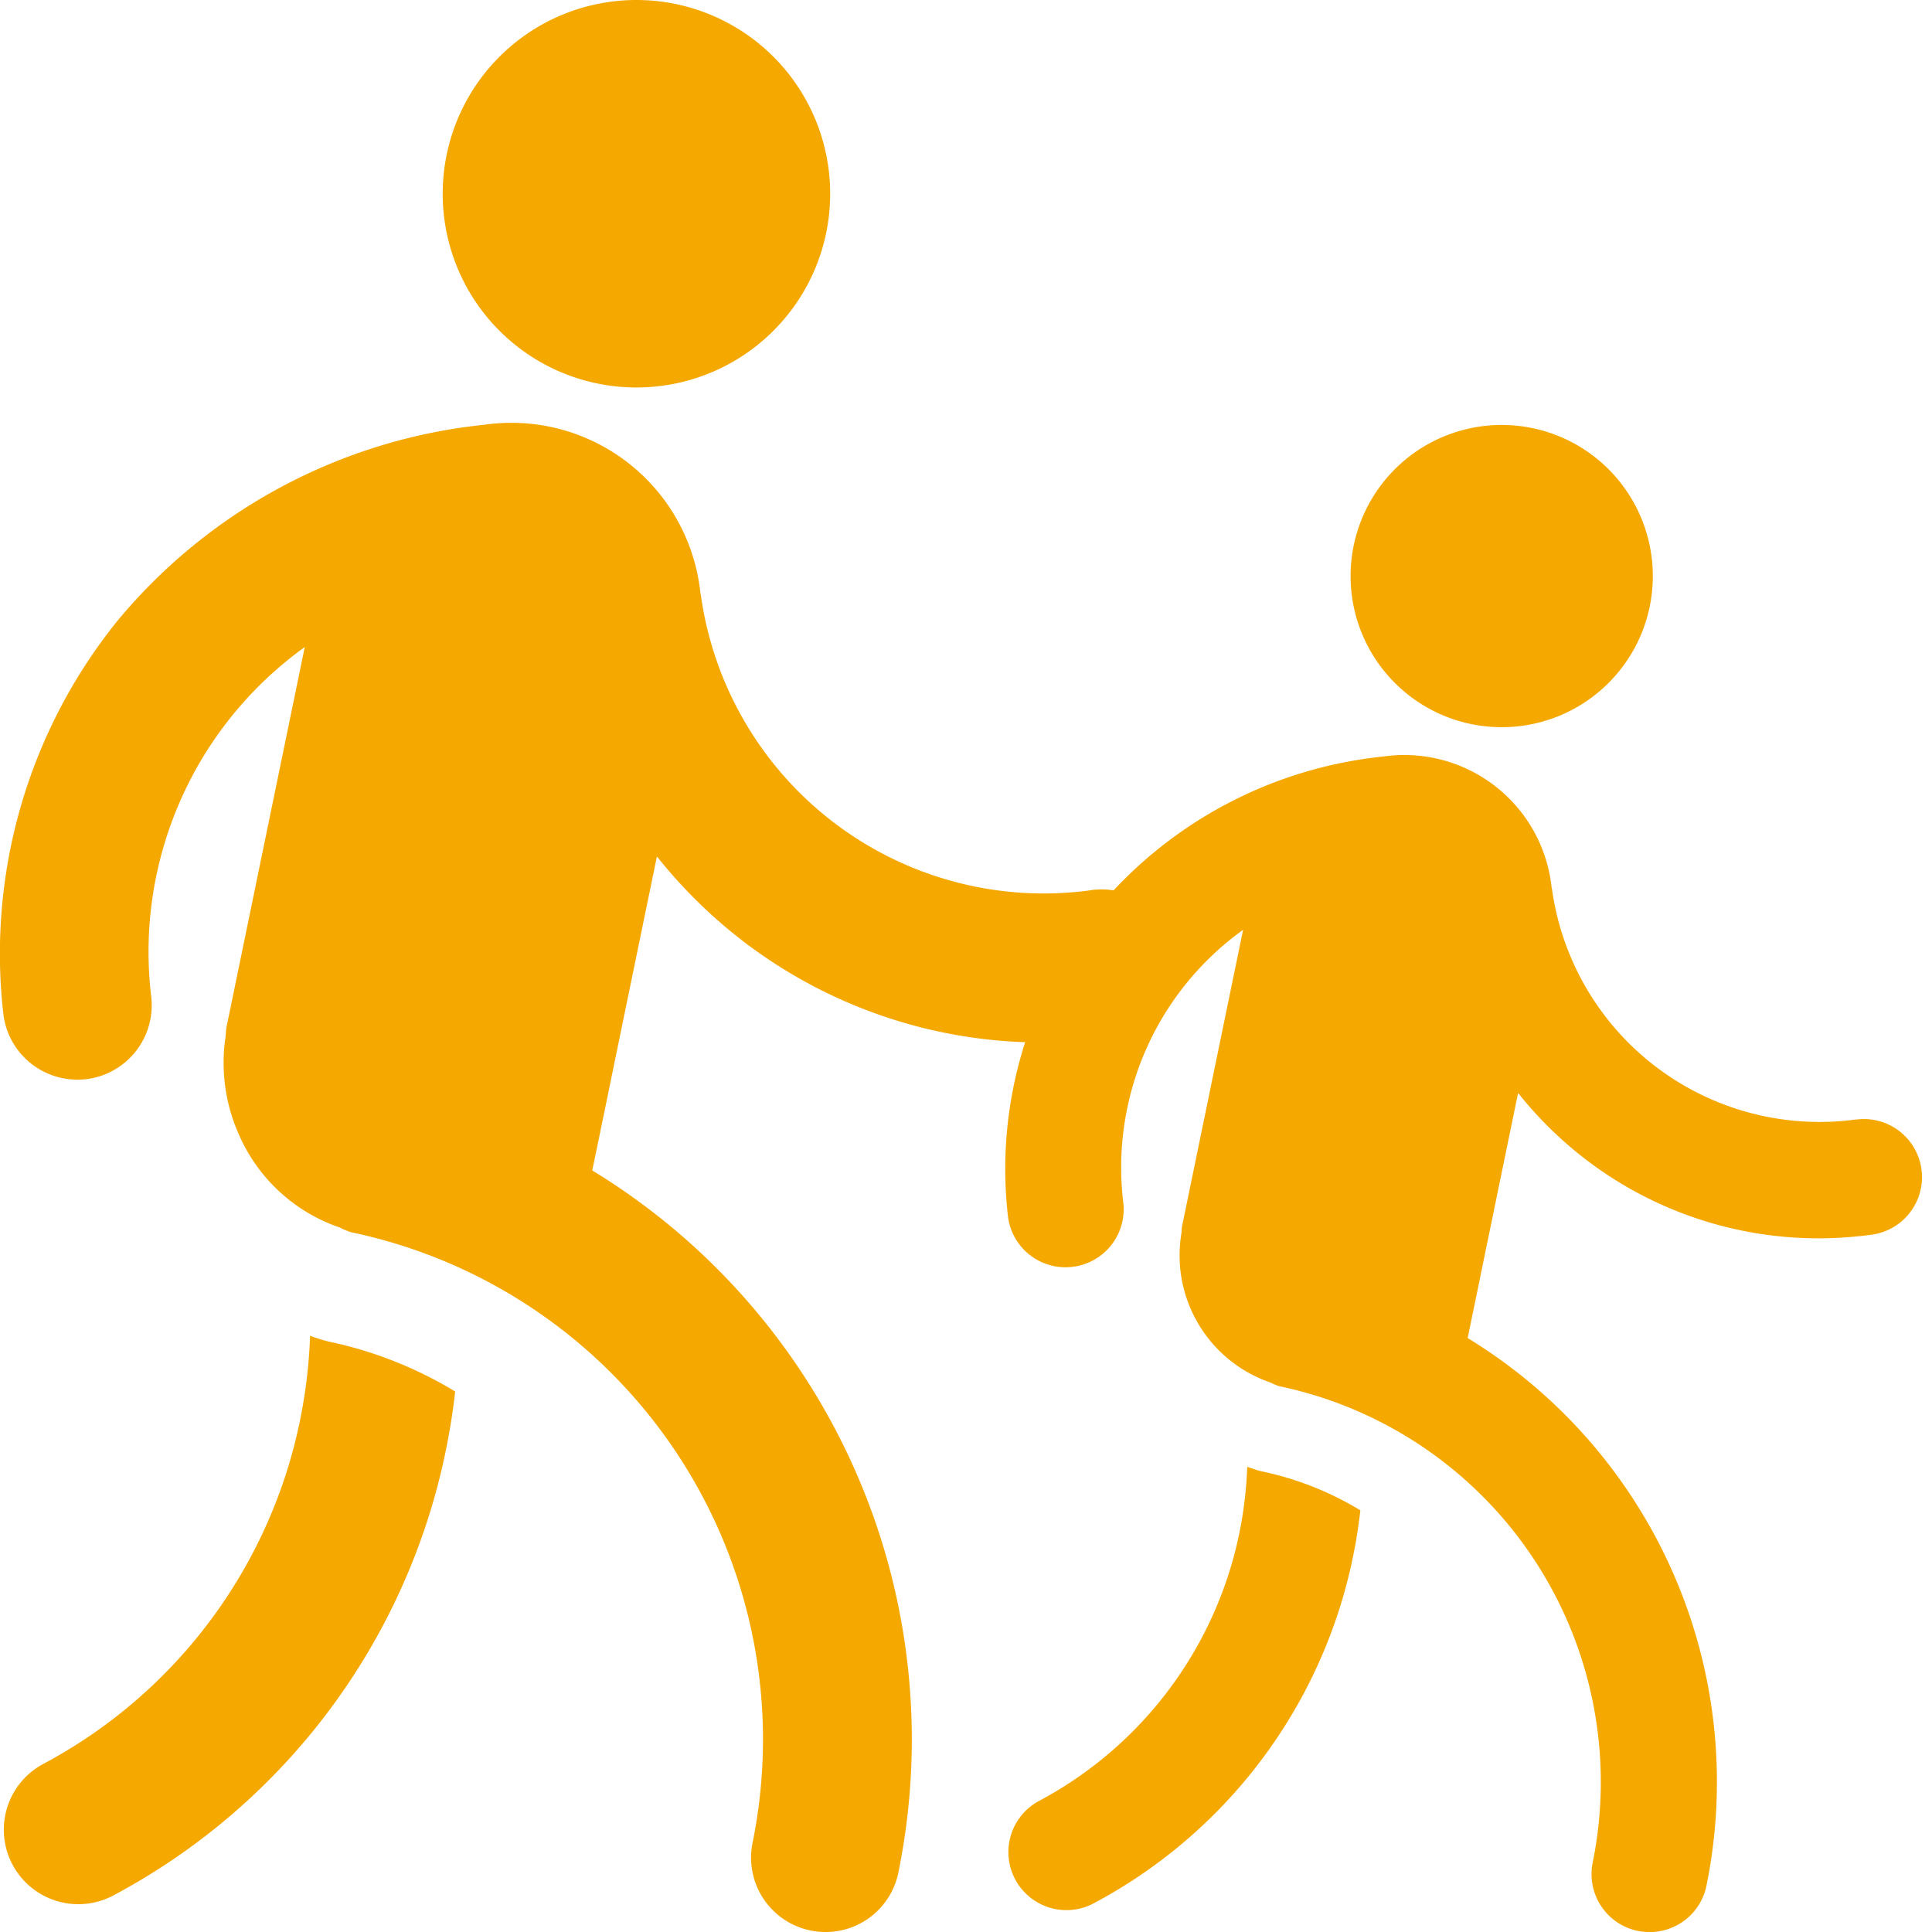
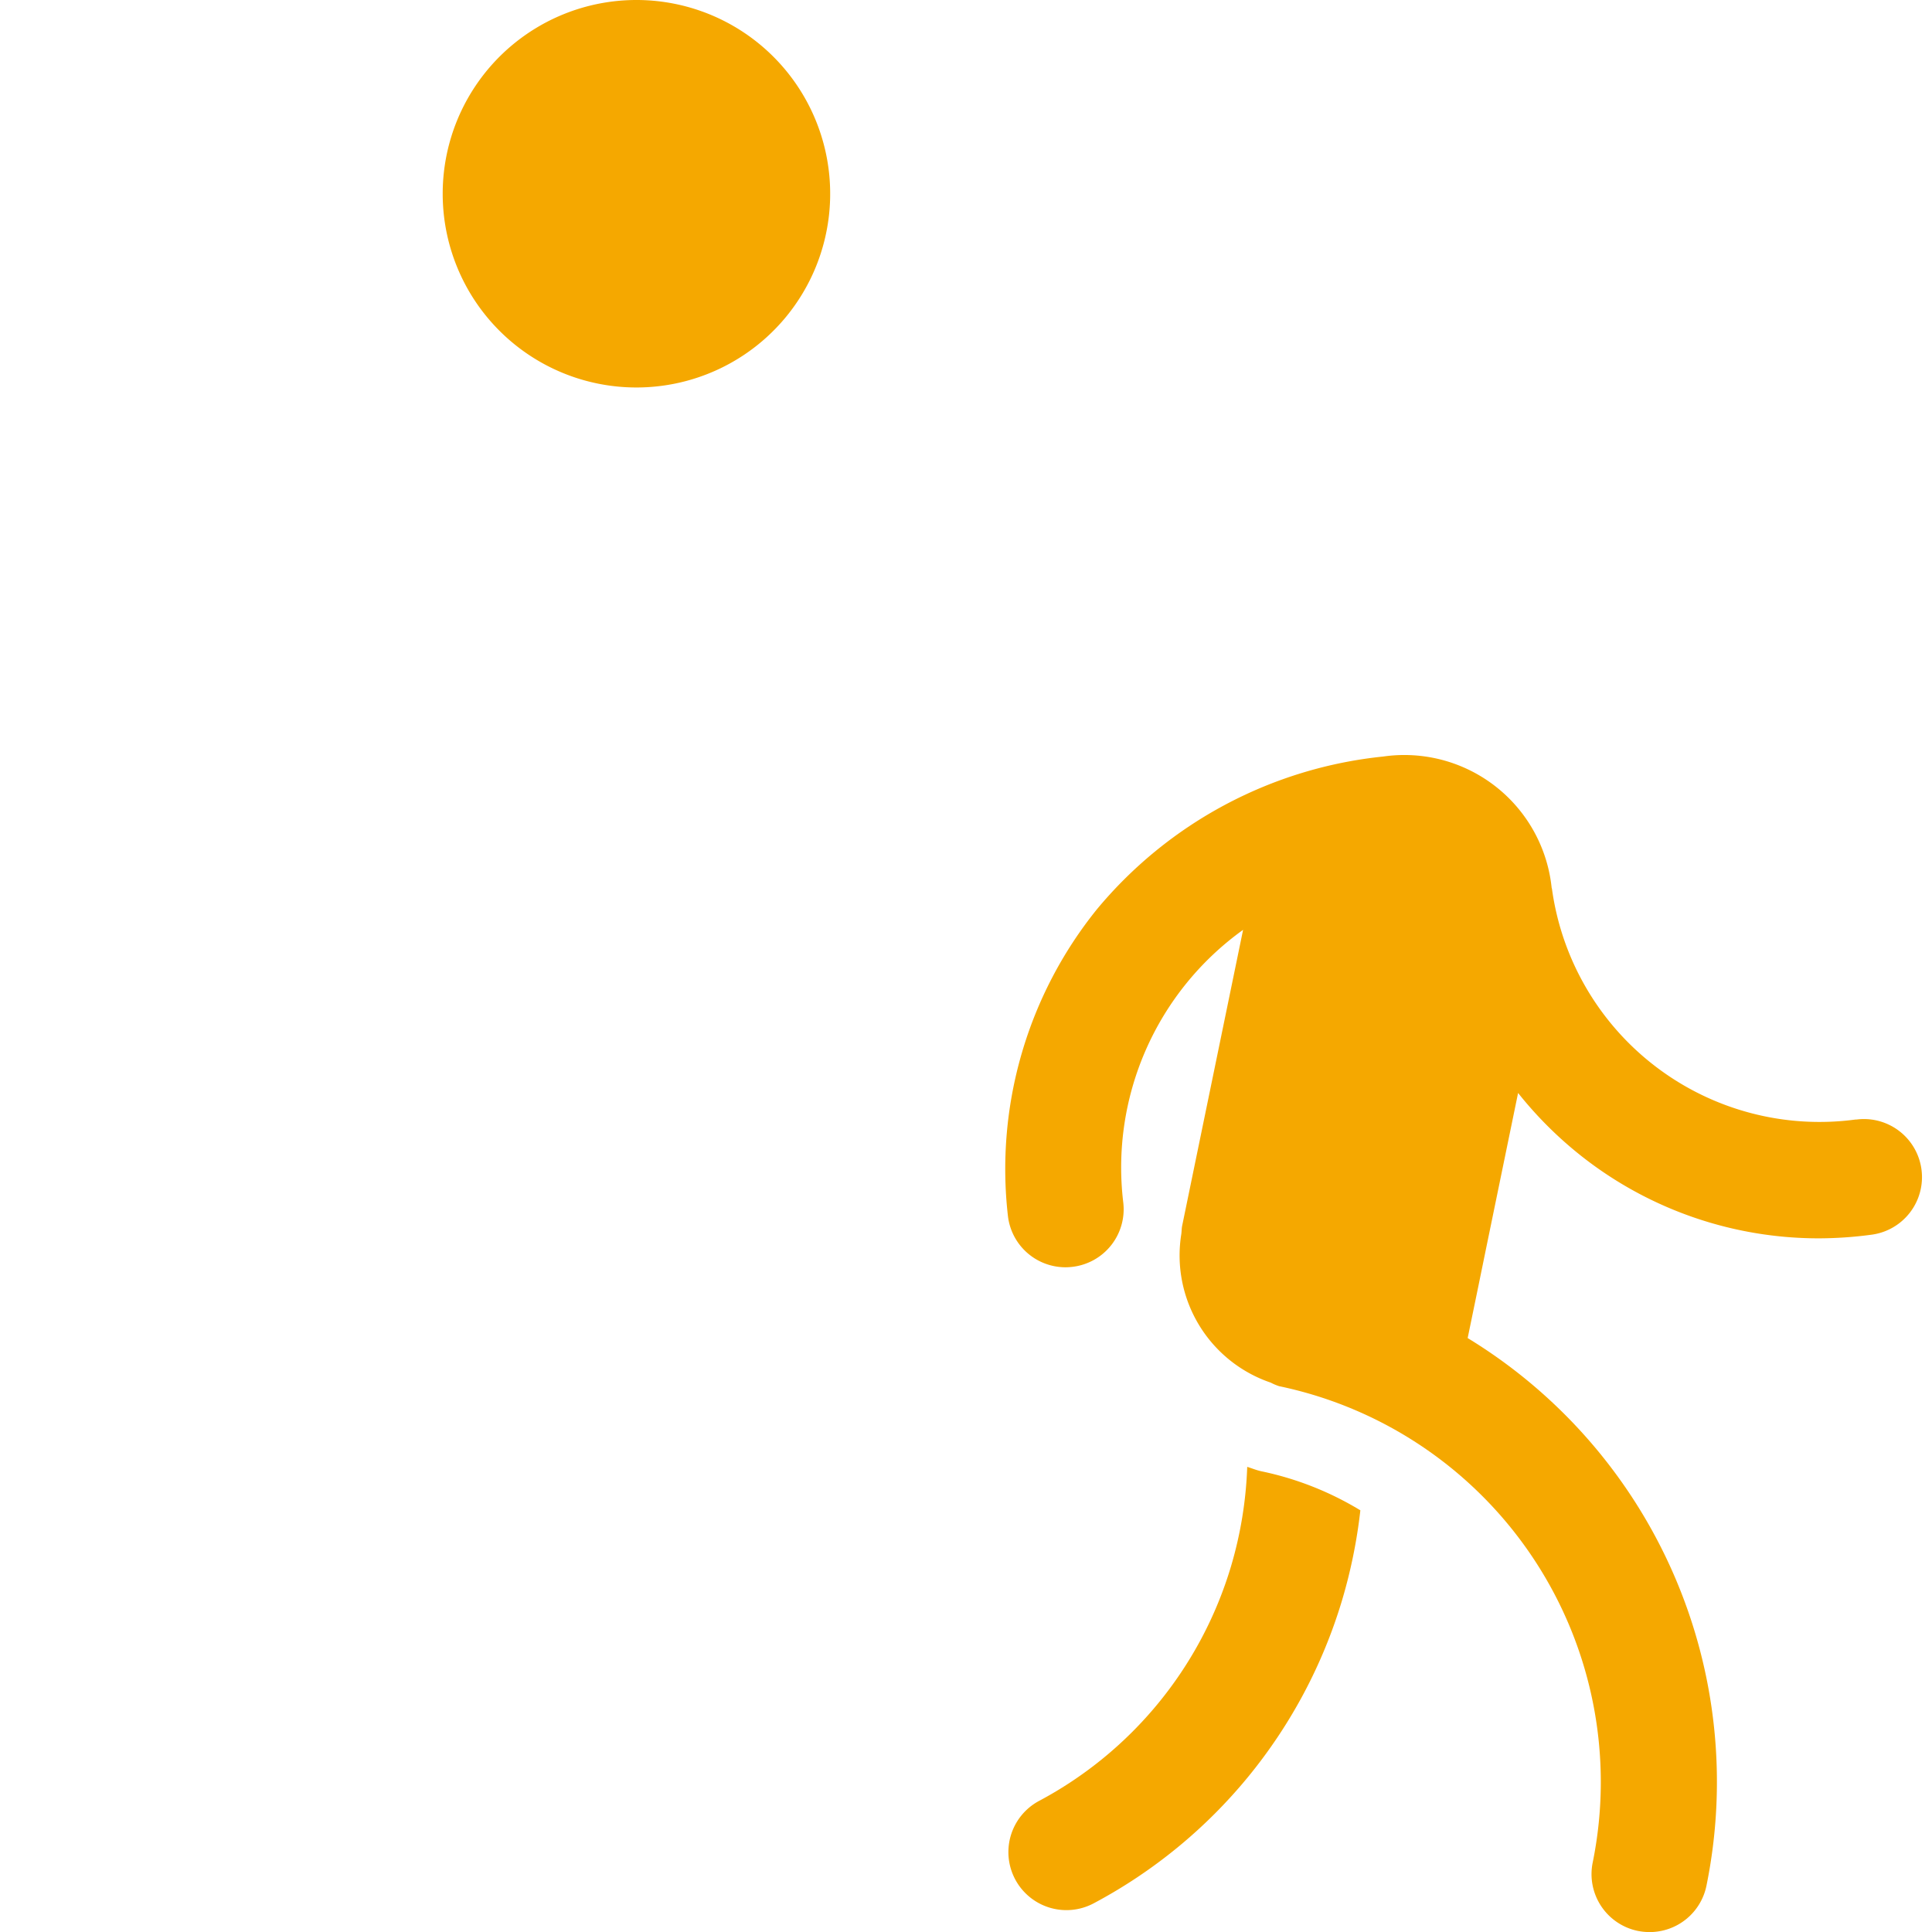
<svg xmlns="http://www.w3.org/2000/svg" id="Сгруппировать_1094" data-name="Сгруппировать 1094" width="50" height="50" viewBox="0 0 50 50">
  <defs>
    <clipPath id="clip-path">
      <rect id="Прямоугольник_1568" data-name="Прямоугольник 1568" width="50" height="50" fill="none" />
    </clipPath>
  </defs>
  <g id="Сгруппировать_1093" data-name="Сгруппировать 1093" clip-path="url(#clip-path)">
    <path id="Контур_509" data-name="Контур 509" d="M11.887,10.028A5.014,5.014,0,1,0,6.874,5.015a5.014,5.014,0,0,0,5.013,5.013" transform="translate(4.583)" fill="#f5a800" />
-     <path id="Контур_510" data-name="Контур 510" d="M28.22,18.662A8.961,8.961,0,0,1,18.135,11l-.008-.025a4.917,4.917,0,0,0-5.588-4.362,14.234,14.234,0,0,0-9.5,5.075A13.719,13.719,0,0,0,.085,21.849,1.928,1.928,0,0,0,2,23.562q.105,0,.215-.01a1.928,1.928,0,0,0,1.7-2.128,9.715,9.715,0,0,1,3.972-9.057l-2.022,9.82c-.02.095-.017.188-.03.283a4.539,4.539,0,0,0,.332,2.477A4.392,4.392,0,0,0,8.8,27.391a1.945,1.945,0,0,0,.277.118,13.41,13.41,0,0,1,10.4,15.8,1.924,1.924,0,0,0,1.5,2.273,1.922,1.922,0,0,0,2.273-1.5,17.242,17.242,0,0,0-7.922-18.17l.31-1.5.305-1.488,1.058-5.138a12.916,12.916,0,0,0,2.252,2.21A12.705,12.705,0,0,0,26.98,22.6a13.119,13.119,0,0,0,1.763-.122,1.927,1.927,0,1,0-.523-3.818" transform="translate(0 4.379)" fill="#f5a800" />
-     <path id="Контур_511" data-name="Контур 511" d="M7.985,20.742a13.212,13.212,0,0,1-.543,3.315,13.038,13.038,0,0,1-6.365,7.767,1.927,1.927,0,0,0,1.82,3.4A16.874,16.874,0,0,0,11.13,25.174a17.183,17.183,0,0,0,.61-2.99A10.431,10.431,0,0,0,8.457,20.89a4.432,4.432,0,0,1-.472-.148" transform="translate(0.04 13.828)" fill="#f5a800" />
-     <path id="Контур_512" data-name="Контур 512" d="M24.884,14.421a3.911,3.911,0,1,0-3.912-3.912,3.912,3.912,0,0,0,3.912,3.912" transform="translate(13.981 4.399)" fill="#f5a800" />
    <path id="Контур_513" data-name="Контур 513" d="M37.624,21.156a6.99,6.99,0,0,1-7.867-5.973l-.007-.02a3.833,3.833,0,0,0-4.36-3.4,11.105,11.105,0,0,0-7.413,3.958,10.707,10.707,0,0,0-2.3,7.923,1.5,1.5,0,0,0,1.492,1.337,1.469,1.469,0,0,0,.168-.01,1.5,1.5,0,0,0,1.327-1.658,7.572,7.572,0,0,1,3.1-7.065l-1.577,7.66c-.015.073-.012.147-.023.22a3.477,3.477,0,0,0,2.315,3.838,1.385,1.385,0,0,0,.217.092,10.465,10.465,0,0,1,8.117,12.323,1.5,1.5,0,0,0,1.168,1.775,1.59,1.59,0,0,0,.305.03,1.5,1.5,0,0,0,1.47-1.2,13.453,13.453,0,0,0-6.18-14.173l.242-1.173.238-1.162.825-4.008a10.072,10.072,0,0,0,1.757,1.725,9.914,9.914,0,0,0,6.022,2.037,10.343,10.343,0,0,0,1.375-.095,1.5,1.5,0,1,0-.408-2.978" transform="translate(10.407 7.816)" fill="#f5a800" />
    <path id="Контур_514" data-name="Контур 514" d="M21.84,22.778a10.306,10.306,0,0,1-.423,2.585,10.174,10.174,0,0,1-4.965,6.06,1.5,1.5,0,1,0,1.418,2.648,13.153,13.153,0,0,0,6.423-7.837,13.4,13.4,0,0,0,.475-2.332,8.124,8.124,0,0,0-2.56-1.01c-.128-.027-.245-.077-.368-.115" transform="translate(10.438 15.185)" fill="#f5a800" />
  </g>
</svg>